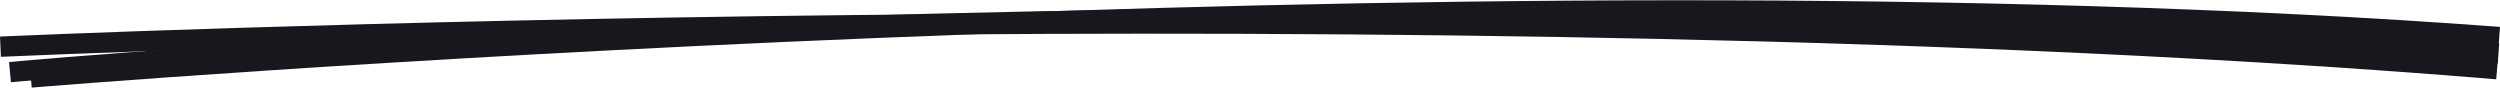
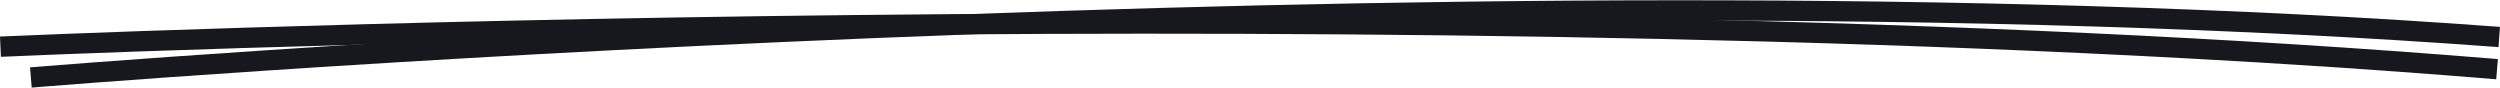
<svg xmlns="http://www.w3.org/2000/svg" width="493.006" height="17.275" viewBox="0 0 493.006 17.275">
  <g id="linea_clientes" transform="translate(-0.299 -21.533)">
    <path id="Trazado_15" data-name="Trazado 15" d="M.389,30.737s284.089-12.777,492.334,4.439" fill="none" stroke="#17171e" stroke-width="4" />
-     <path id="Trazado_16" data-name="Trazado 16" d="M2.268,35.761s227.8-21.348,490.739-3.729" fill="none" stroke="#17171e" stroke-width="4" />
    <path id="Trazado_17" data-name="Trazado 17" d="M6.385,36.815s280.8-23.37,486.771-7.985" fill="none" stroke="#17171e" stroke-width="4" />
  </g>
</svg>